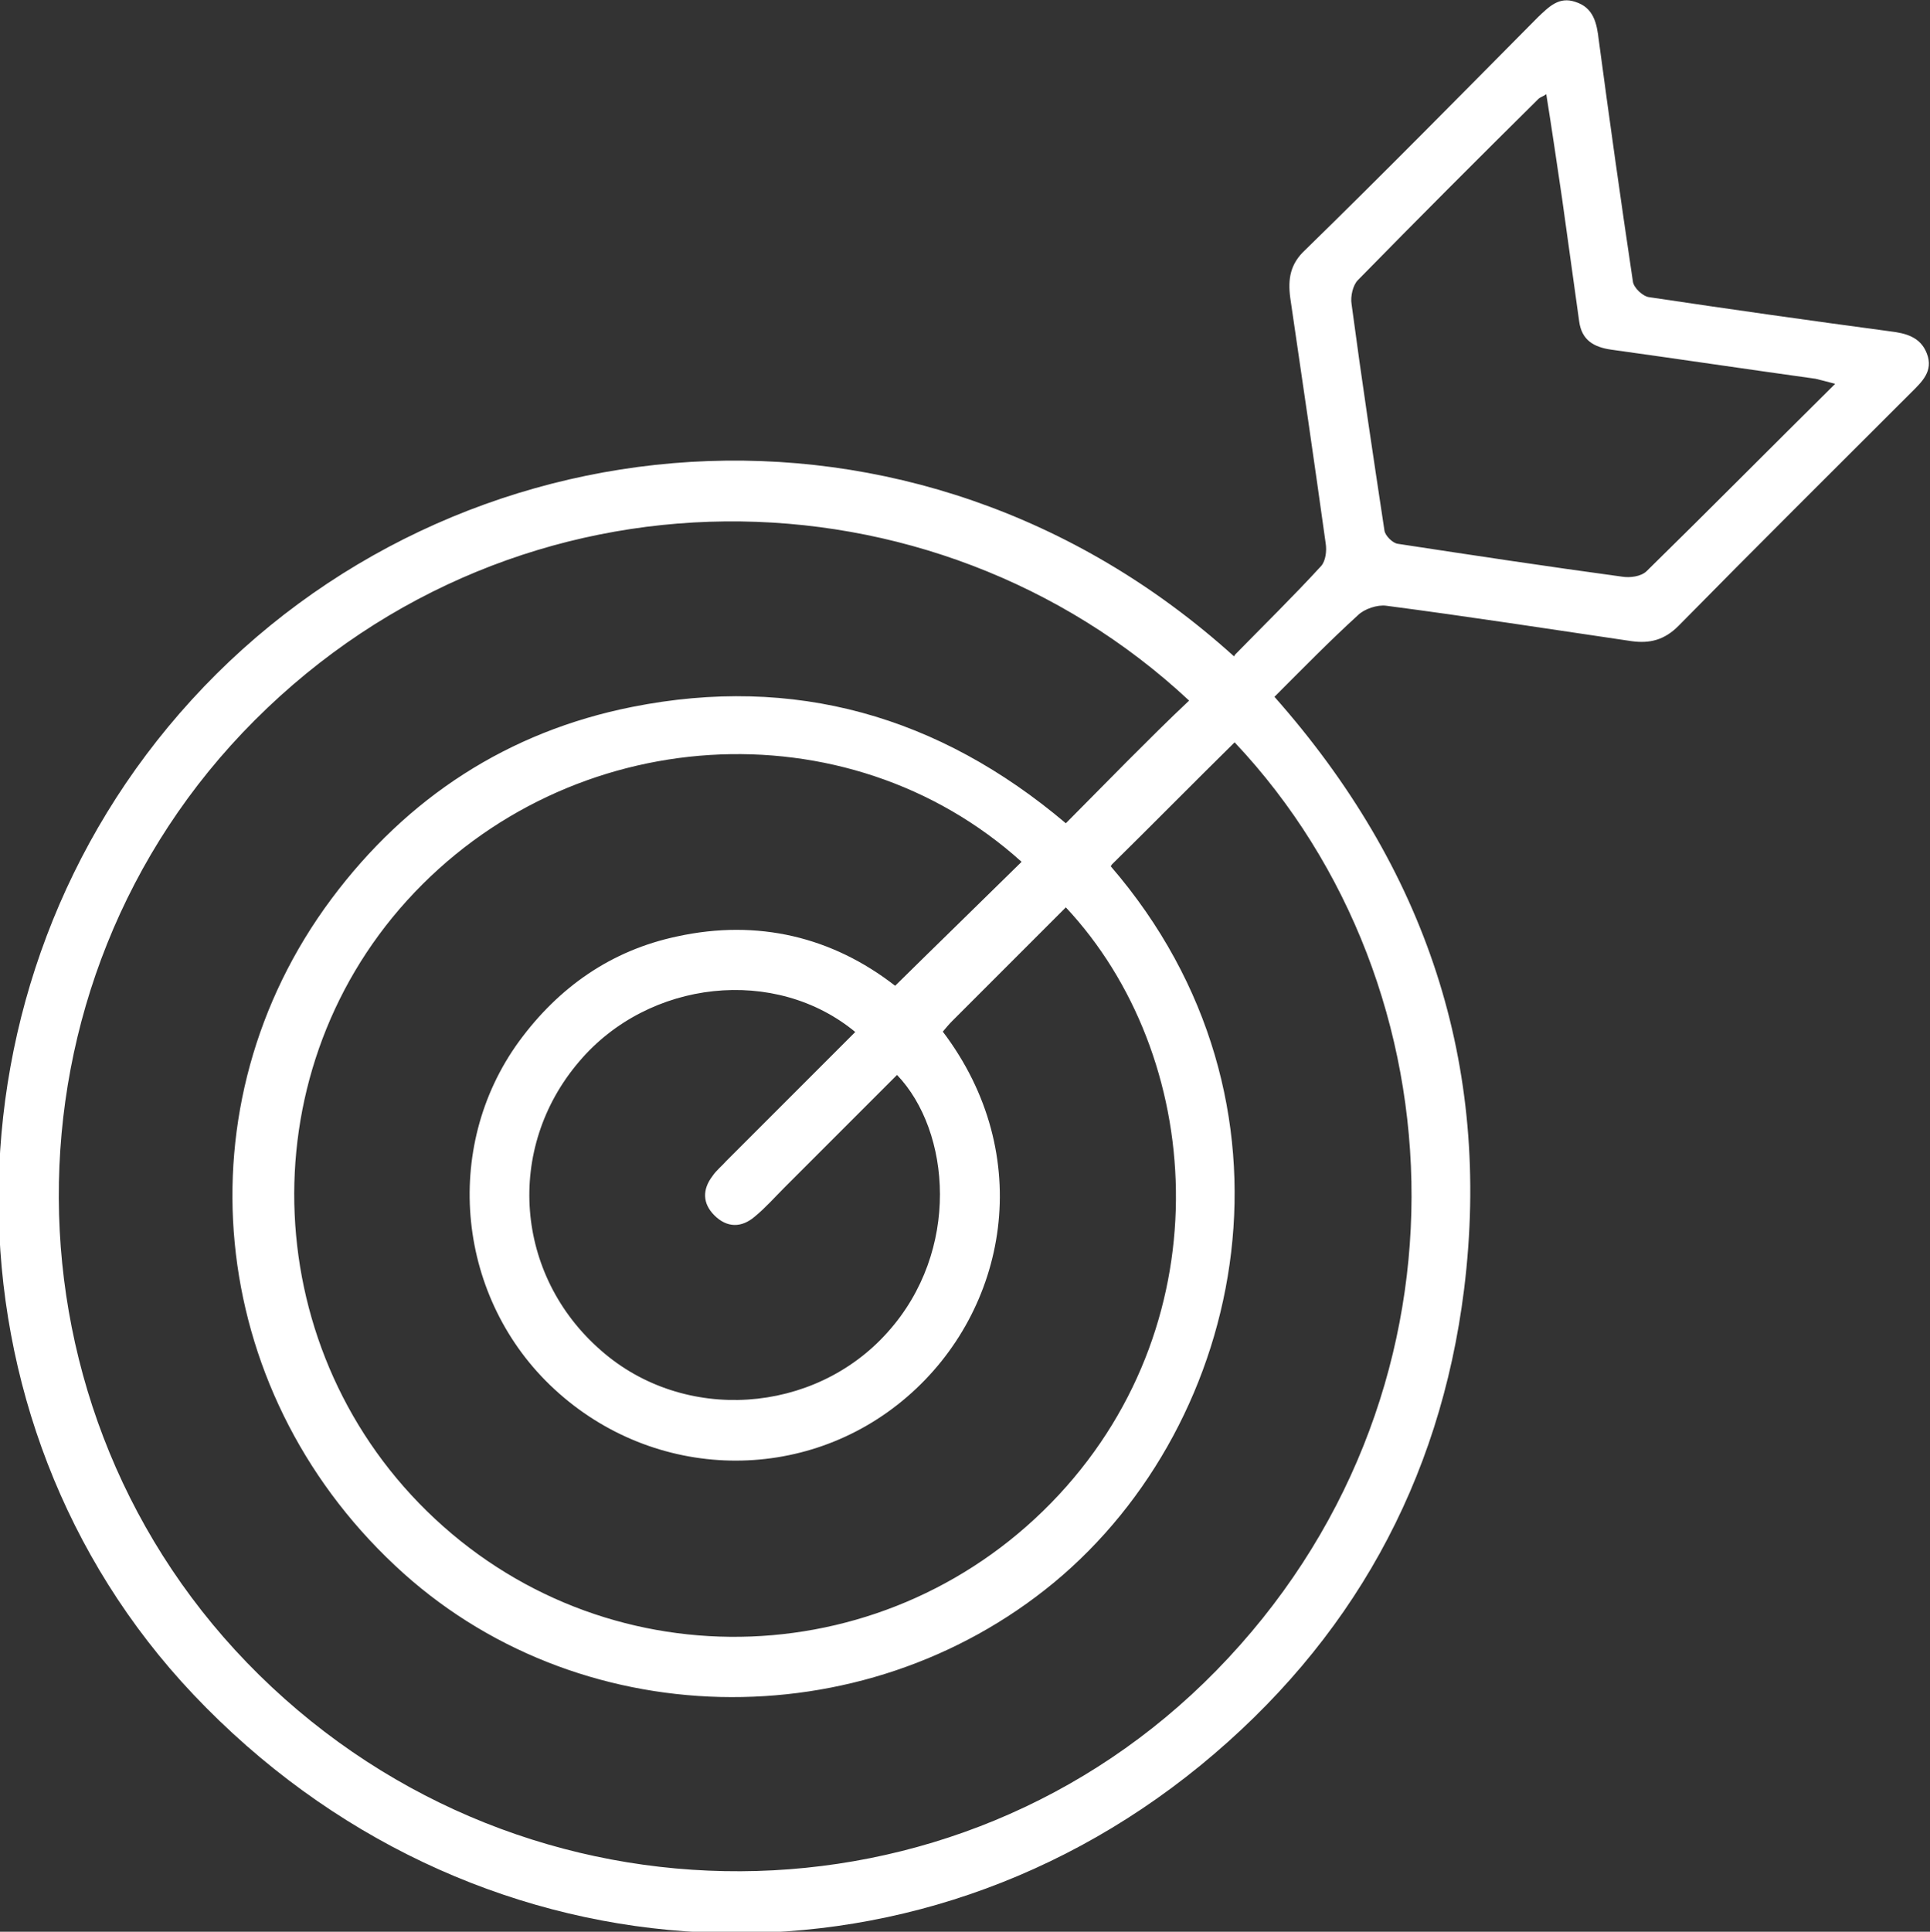
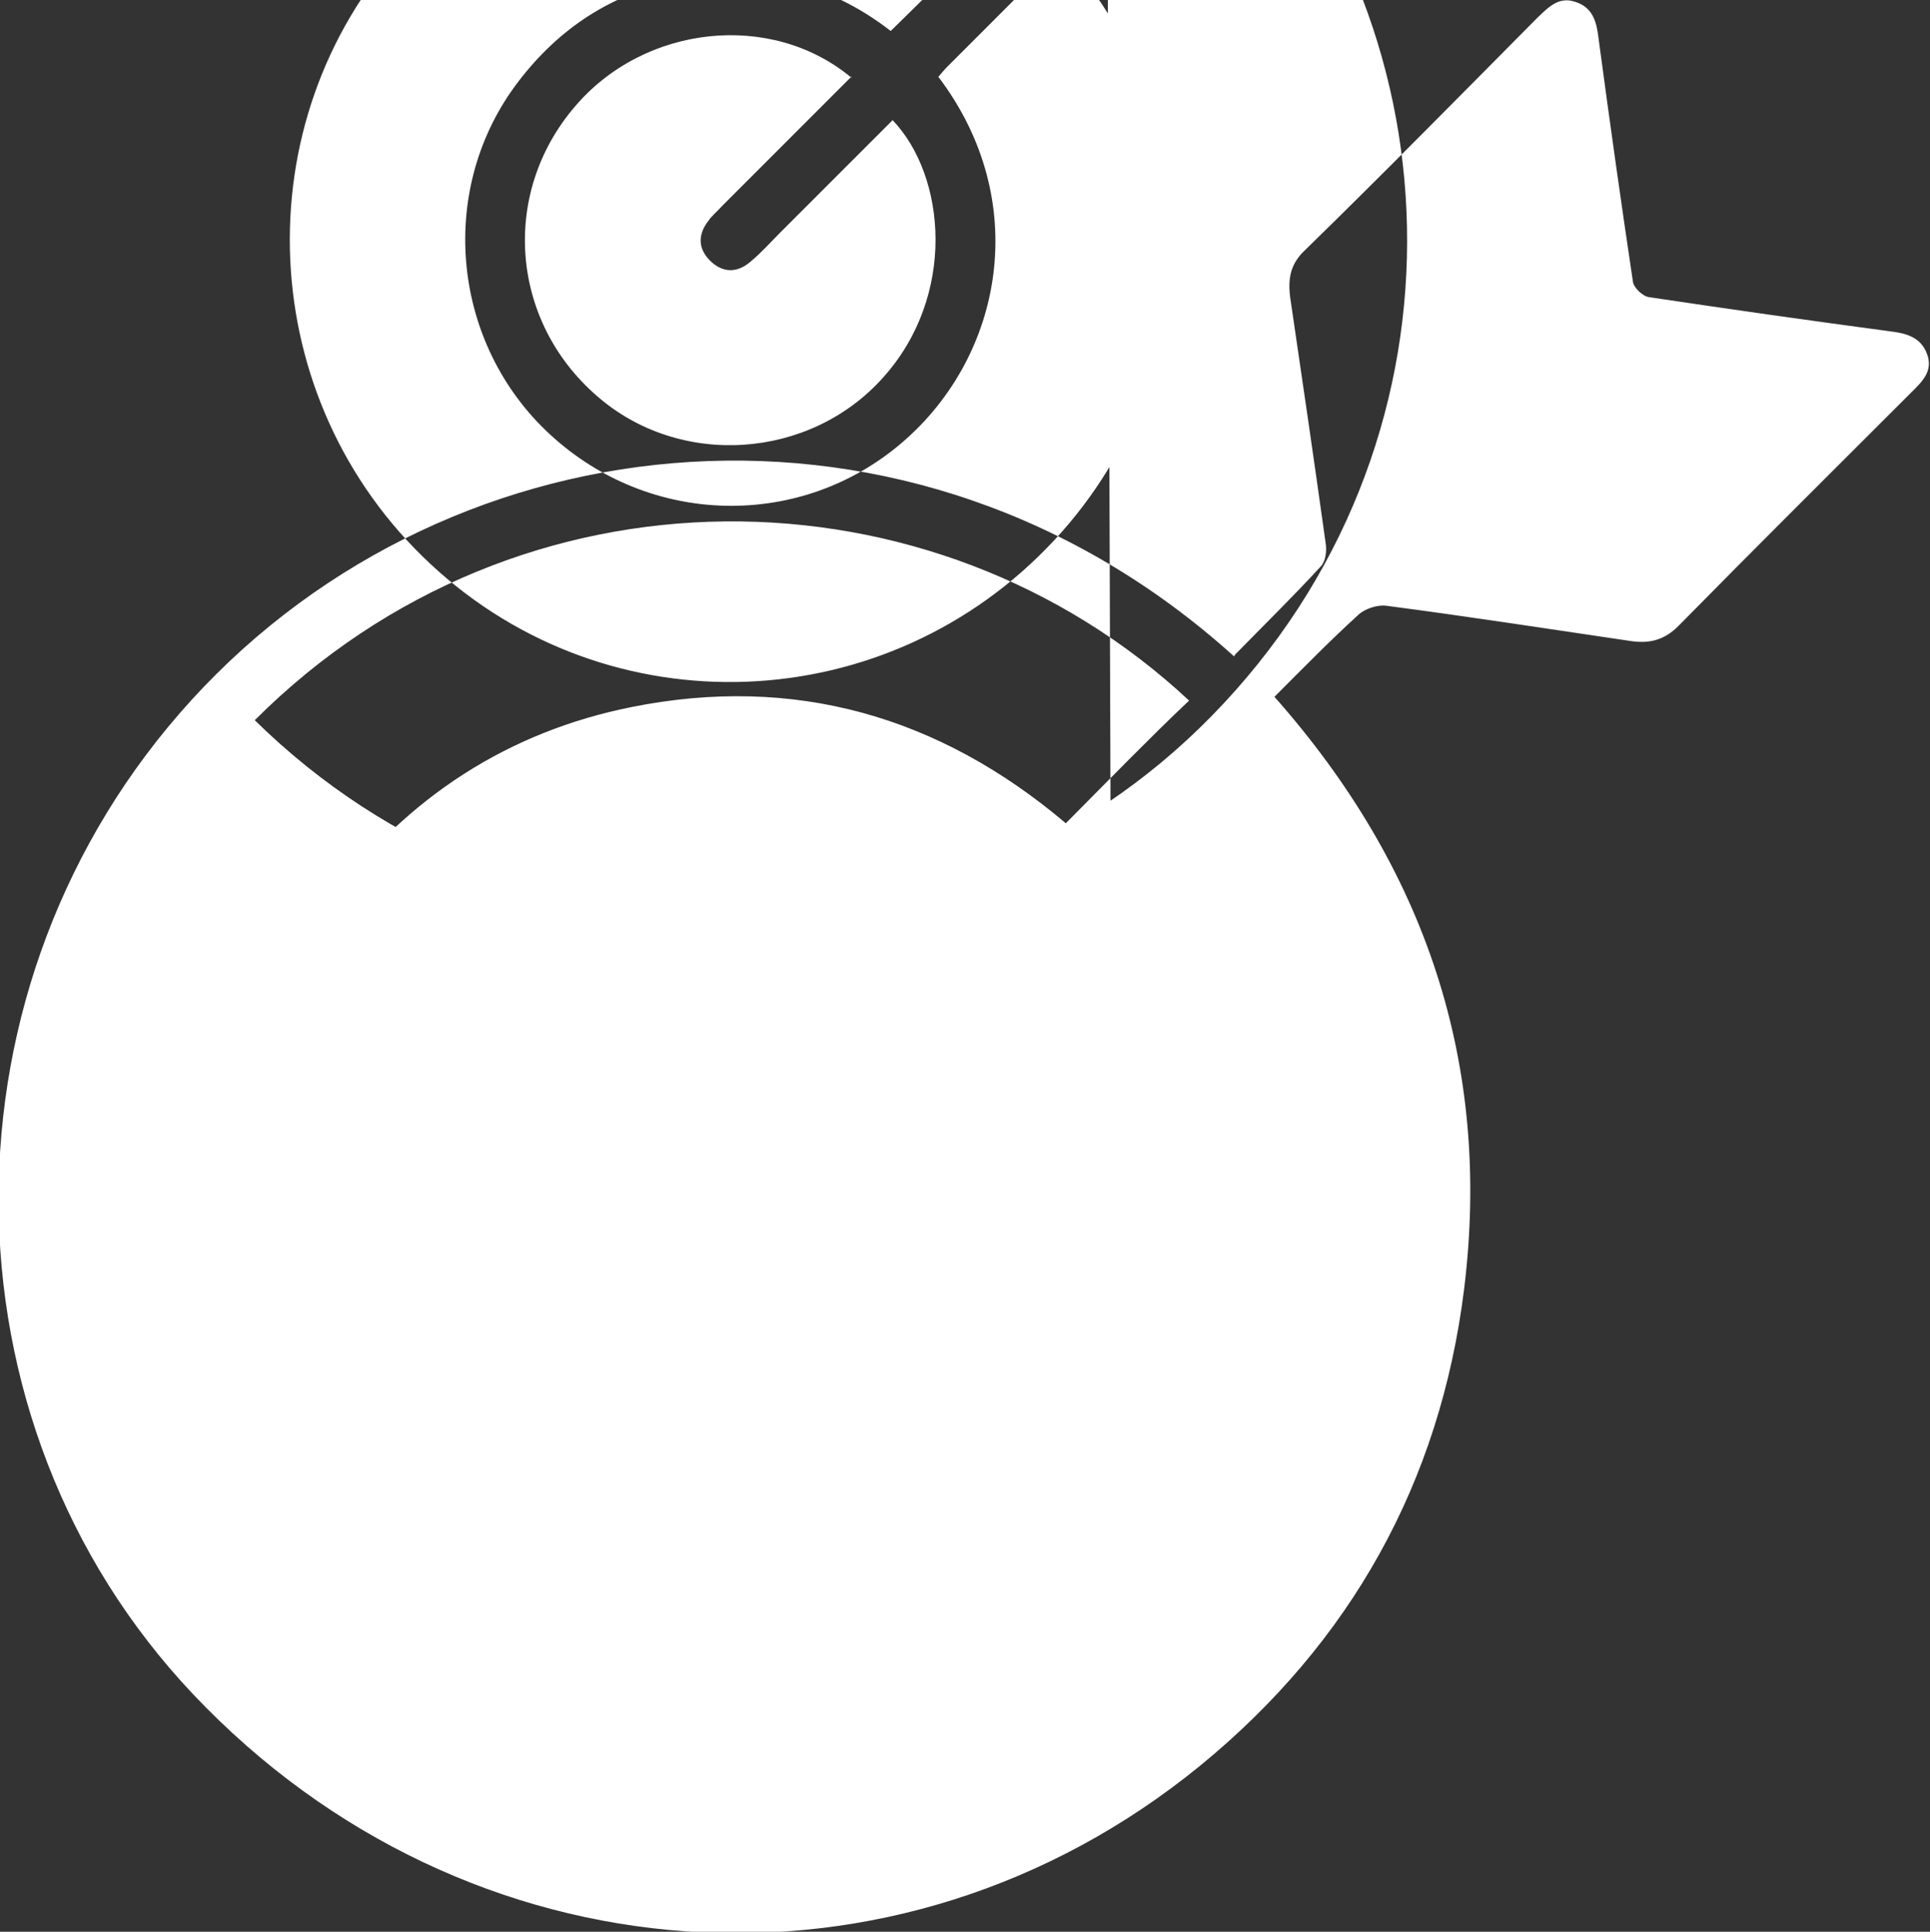
<svg xmlns="http://www.w3.org/2000/svg" id="Layer_2" viewBox="0 0 30.53 30.55">
  <rect x="0" y="0" width="30.53" height="30.55" fill="#333333" stroke="none" />
  <defs>
    <style>.cls-1{fill:#fff;stroke-width:0px;}</style>
  </defs>
  <g id="Layer_1-2">
-     <path class="cls-1" d="m19.54,10.35c.45-.46.92-.92,1.36-1.4.07-.08.09-.24.07-.36-.18-1.29-.37-2.59-.56-3.88-.04-.3,0-.54.24-.76,1.24-1.21,2.46-2.45,3.68-3.68.17-.16.33-.33.59-.24.29.09.34.34.37.6.17,1.27.35,2.55.54,3.82.01.1.16.24.26.25,1.27.19,2.54.37,3.81.54.25.03.48.09.58.35.11.28-.08.45-.25.62-1.23,1.23-2.46,2.45-3.68,3.69-.22.22-.45.28-.74.24-1.29-.19-2.58-.39-3.88-.56-.14-.02-.35.05-.45.15-.45.41-.88.85-1.32,1.29,2.39,2.7,3.44,5.81,3,9.37-.38,3.05-1.79,5.58-4.17,7.53-4.81,3.93-11.61,3.44-15.93-1.12-4.1-4.33-4.11-11.26-.03-15.73,4.14-4.54,11.42-5.27,16.49-.69m-1.95,3.32c3.21,3.72,2.17,8.79-.9,11.33-3.03,2.5-7.57,2.41-10.42-.27-3-2.81-3.43-7.29-1.01-10.54,1.2-1.61,2.8-2.65,4.76-3.04,2.56-.51,4.85.14,6.86,1.84.34-.34.66-.67.98-.99.32-.32.64-.64.97-.95-4.05-3.78-10.59-3.88-14.78.31C-.13,15.55-.1,22.36,4.1,26.49c4.24,4.17,11.03,4.13,15.14-.07,4.19-4.28,3.95-10.8.29-14.68-.65.64-1.29,1.29-1.94,1.93m-2.68,2.64c1.49,1.96,1.03,4.41-.56,5.78-1.61,1.39-4,1.34-5.58-.12-1.54-1.42-1.79-3.81-.56-5.5.63-.86,1.46-1.44,2.5-1.66,1.28-.28,2.46.01,3.45.78.68-.67,1.34-1.31,2-1.96-2.76-2.49-7.15-2.22-9.72.61-2.54,2.8-2.35,7.18.44,9.78,2.82,2.63,7.23,2.46,9.87-.38,2.6-2.8,2.3-6.95.11-9.29-.6.6-1.2,1.2-1.8,1.8-.05.05-.1.11-.15.17m-1.37.01c-1.27-1.06-3.28-.84-4.38.46-1.17,1.37-1.02,3.38.35,4.57,1.31,1.15,3.37,1.01,4.53-.29,1.16-1.29,1-3.18.15-4.07-.59.59-1.19,1.19-1.78,1.78-.15.15-.3.32-.47.46-.21.18-.44.18-.64-.02-.19-.19-.19-.41-.03-.62.06-.09.15-.16.22-.24.68-.68,1.36-1.36,2.05-2.05m15.49-10.24c-.15-.04-.23-.06-.31-.08-1.08-.15-2.15-.31-3.23-.46-.28-.04-.47-.15-.51-.45-.09-.65-.18-1.29-.27-1.94-.08-.54-.16-1.09-.25-1.65-.06.04-.1.05-.12.07-.96.95-1.92,1.91-2.86,2.87-.08.08-.12.26-.1.38.16,1.2.34,2.39.52,3.58.01.08.13.2.21.21,1.18.18,2.37.36,3.55.52.12.02.3,0,.39-.09.99-.97,1.96-1.95,2.99-2.97" />
+     <path class="cls-1" d="m19.54,10.35c.45-.46.92-.92,1.36-1.4.07-.08.09-.24.07-.36-.18-1.29-.37-2.59-.56-3.88-.04-.3,0-.54.24-.76,1.24-1.21,2.46-2.45,3.68-3.68.17-.16.33-.33.59-.24.29.09.34.34.37.6.17,1.27.35,2.55.54,3.82.01.1.16.24.26.25,1.27.19,2.54.37,3.81.54.25.03.48.09.58.35.11.28-.08.45-.25.62-1.23,1.23-2.46,2.45-3.68,3.69-.22.22-.45.28-.74.24-1.29-.19-2.58-.39-3.88-.56-.14-.02-.35.05-.45.15-.45.41-.88.85-1.32,1.29,2.39,2.7,3.44,5.81,3,9.37-.38,3.05-1.79,5.58-4.17,7.53-4.81,3.93-11.61,3.44-15.93-1.12-4.1-4.33-4.11-11.26-.03-15.73,4.14-4.54,11.42-5.27,16.49-.69m-1.95,3.32c3.21,3.72,2.17,8.79-.9,11.33-3.03,2.5-7.57,2.41-10.42-.27-3-2.81-3.43-7.29-1.01-10.54,1.2-1.61,2.8-2.65,4.76-3.04,2.56-.51,4.85.14,6.86,1.84.34-.34.66-.67.98-.99.32-.32.64-.64.97-.95-4.05-3.78-10.59-3.88-14.78.31c4.24,4.17,11.03,4.13,15.14-.07,4.19-4.28,3.95-10.8.29-14.68-.65.64-1.29,1.29-1.94,1.93m-2.68,2.64c1.49,1.96,1.03,4.41-.56,5.78-1.61,1.39-4,1.34-5.58-.12-1.54-1.42-1.79-3.81-.56-5.5.63-.86,1.46-1.44,2.5-1.66,1.28-.28,2.46.01,3.45.78.68-.67,1.34-1.31,2-1.96-2.76-2.49-7.15-2.22-9.72.61-2.54,2.8-2.35,7.18.44,9.78,2.82,2.63,7.23,2.46,9.87-.38,2.6-2.8,2.3-6.95.11-9.29-.6.6-1.2,1.2-1.8,1.8-.05.05-.1.11-.15.17m-1.37.01c-1.27-1.06-3.28-.84-4.38.46-1.17,1.37-1.02,3.38.35,4.57,1.31,1.15,3.37,1.01,4.53-.29,1.16-1.29,1-3.18.15-4.07-.59.59-1.19,1.19-1.78,1.78-.15.15-.3.32-.47.46-.21.18-.44.18-.64-.02-.19-.19-.19-.41-.03-.62.06-.09.15-.16.22-.24.68-.68,1.36-1.36,2.05-2.05m15.49-10.24c-.15-.04-.23-.06-.31-.08-1.08-.15-2.15-.31-3.23-.46-.28-.04-.47-.15-.51-.45-.09-.65-.18-1.29-.27-1.94-.08-.54-.16-1.09-.25-1.65-.06.04-.1.05-.12.07-.96.95-1.92,1.91-2.86,2.87-.08.08-.12.26-.1.38.16,1.2.34,2.39.52,3.58.01.08.13.2.21.21,1.18.18,2.37.36,3.55.52.12.02.3,0,.39-.09.99-.97,1.96-1.95,2.99-2.97" />
  </g>
</svg>